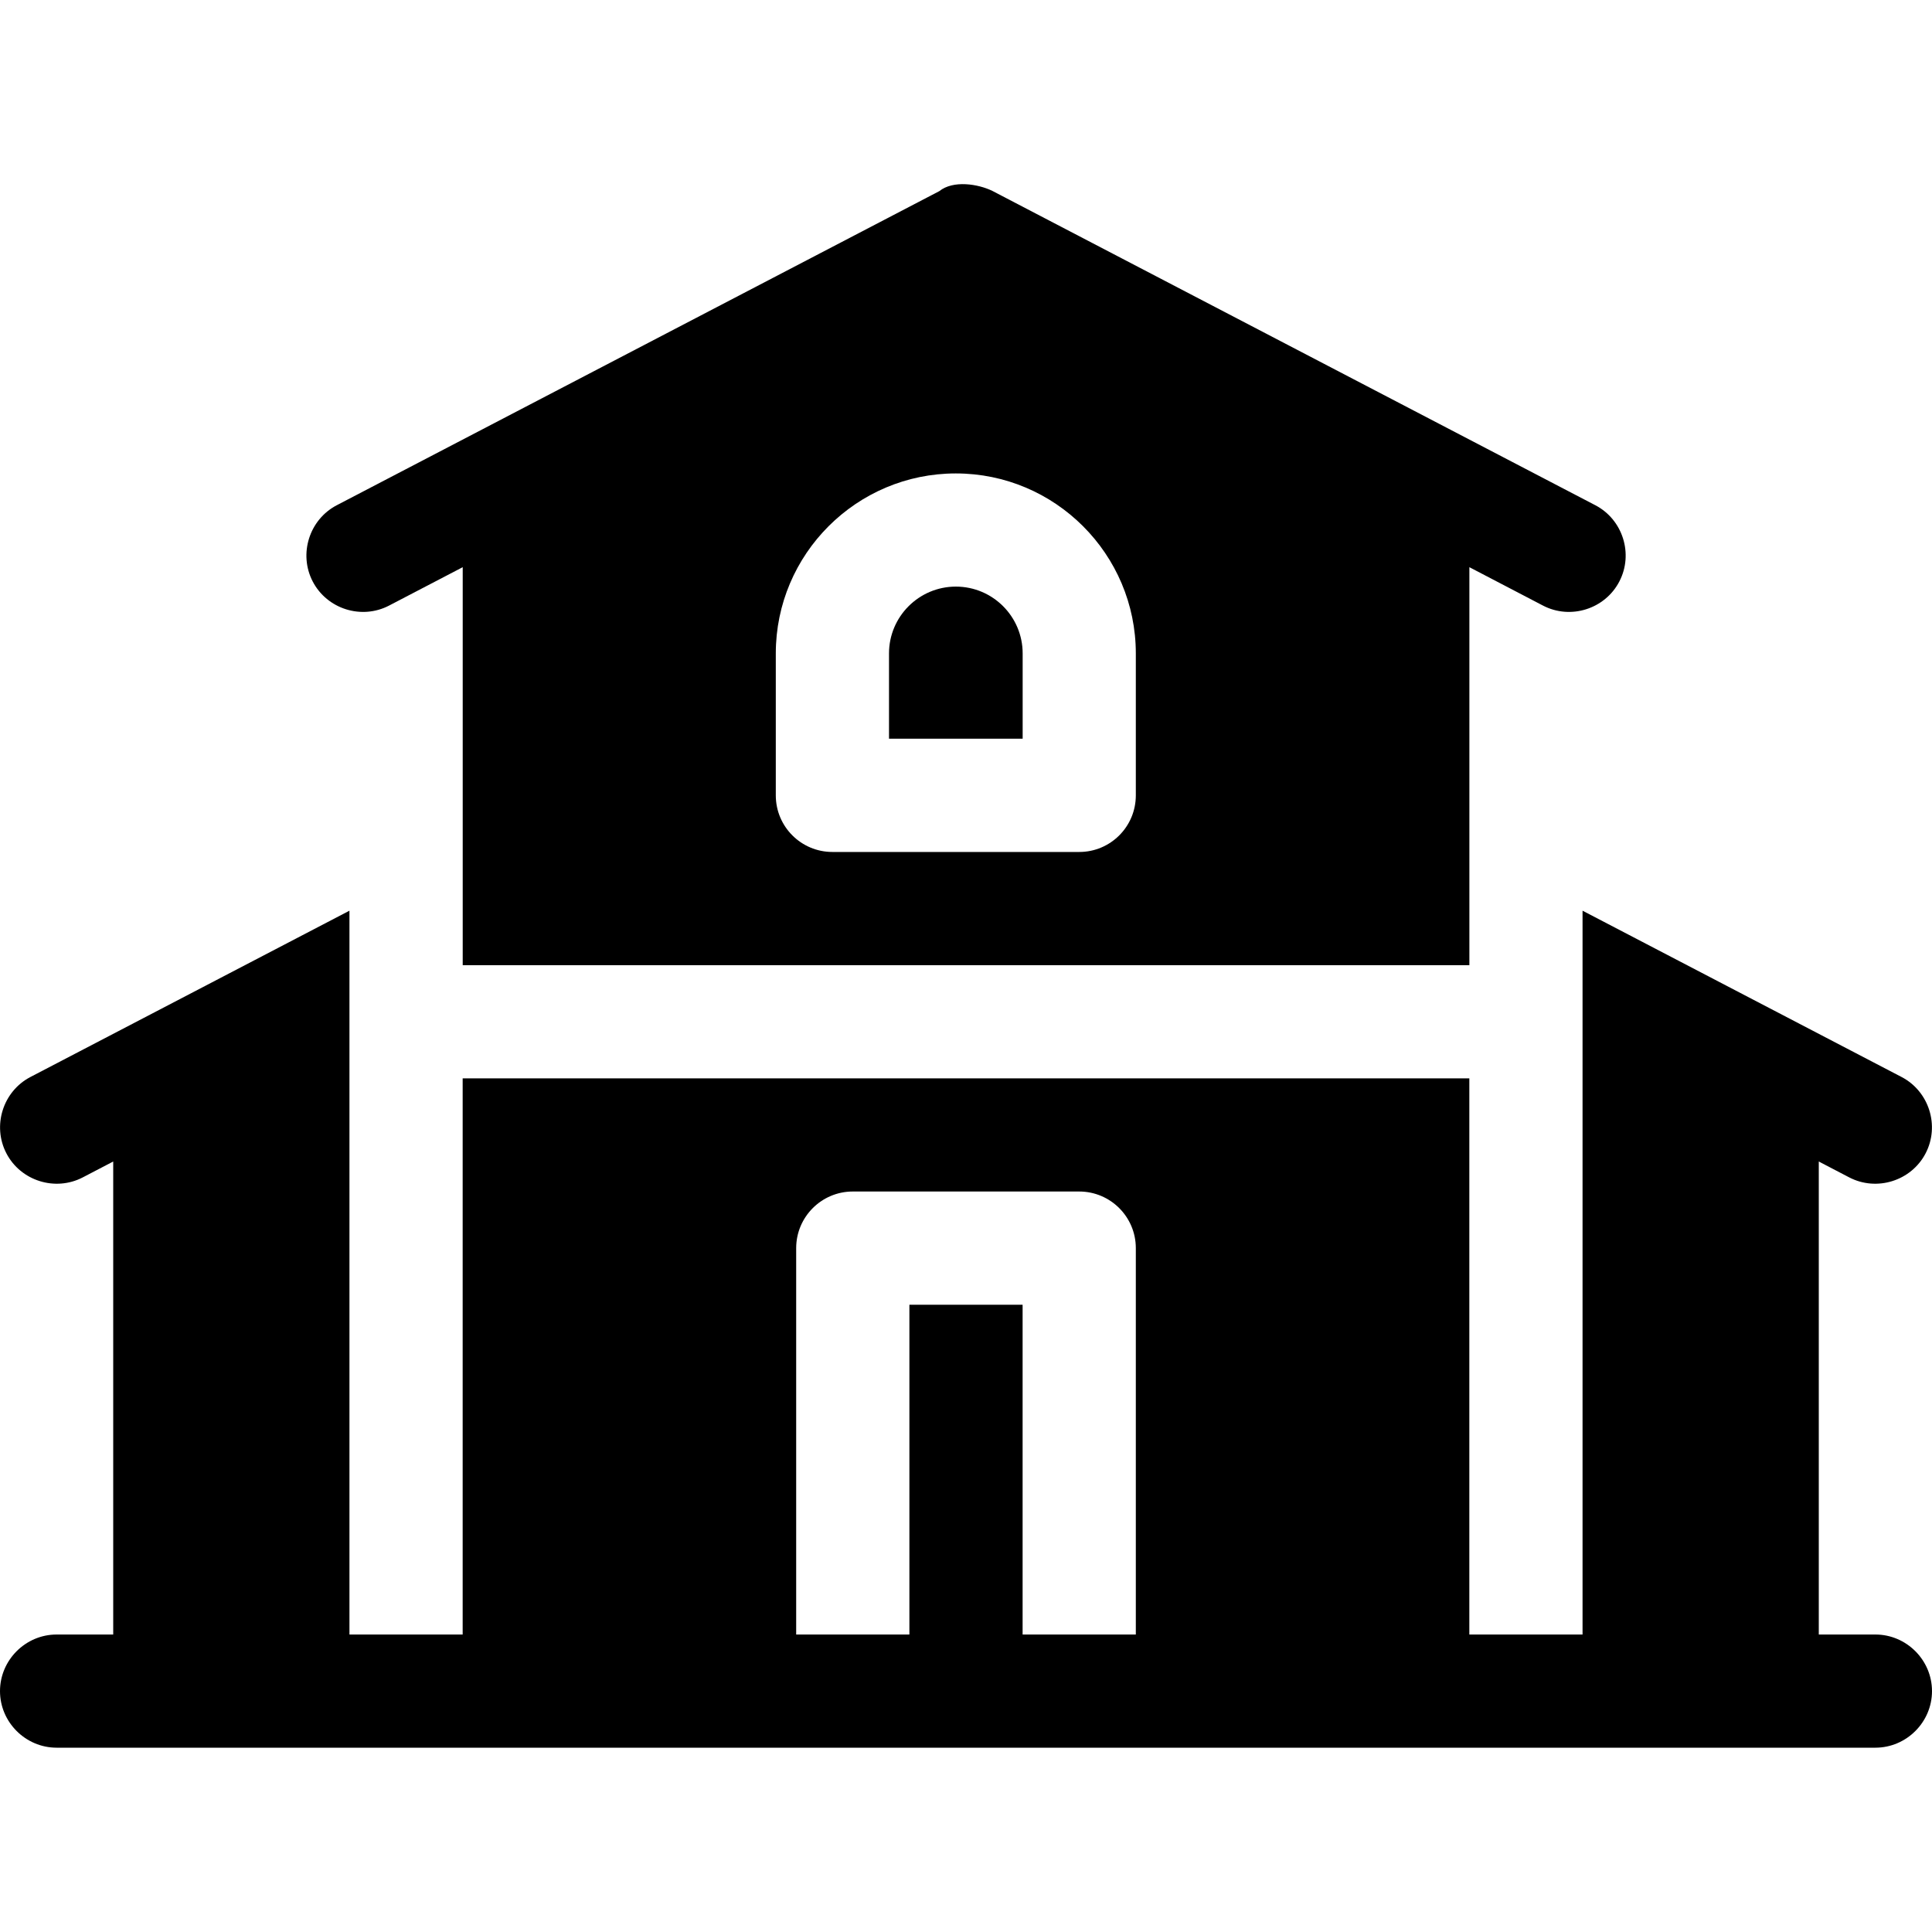
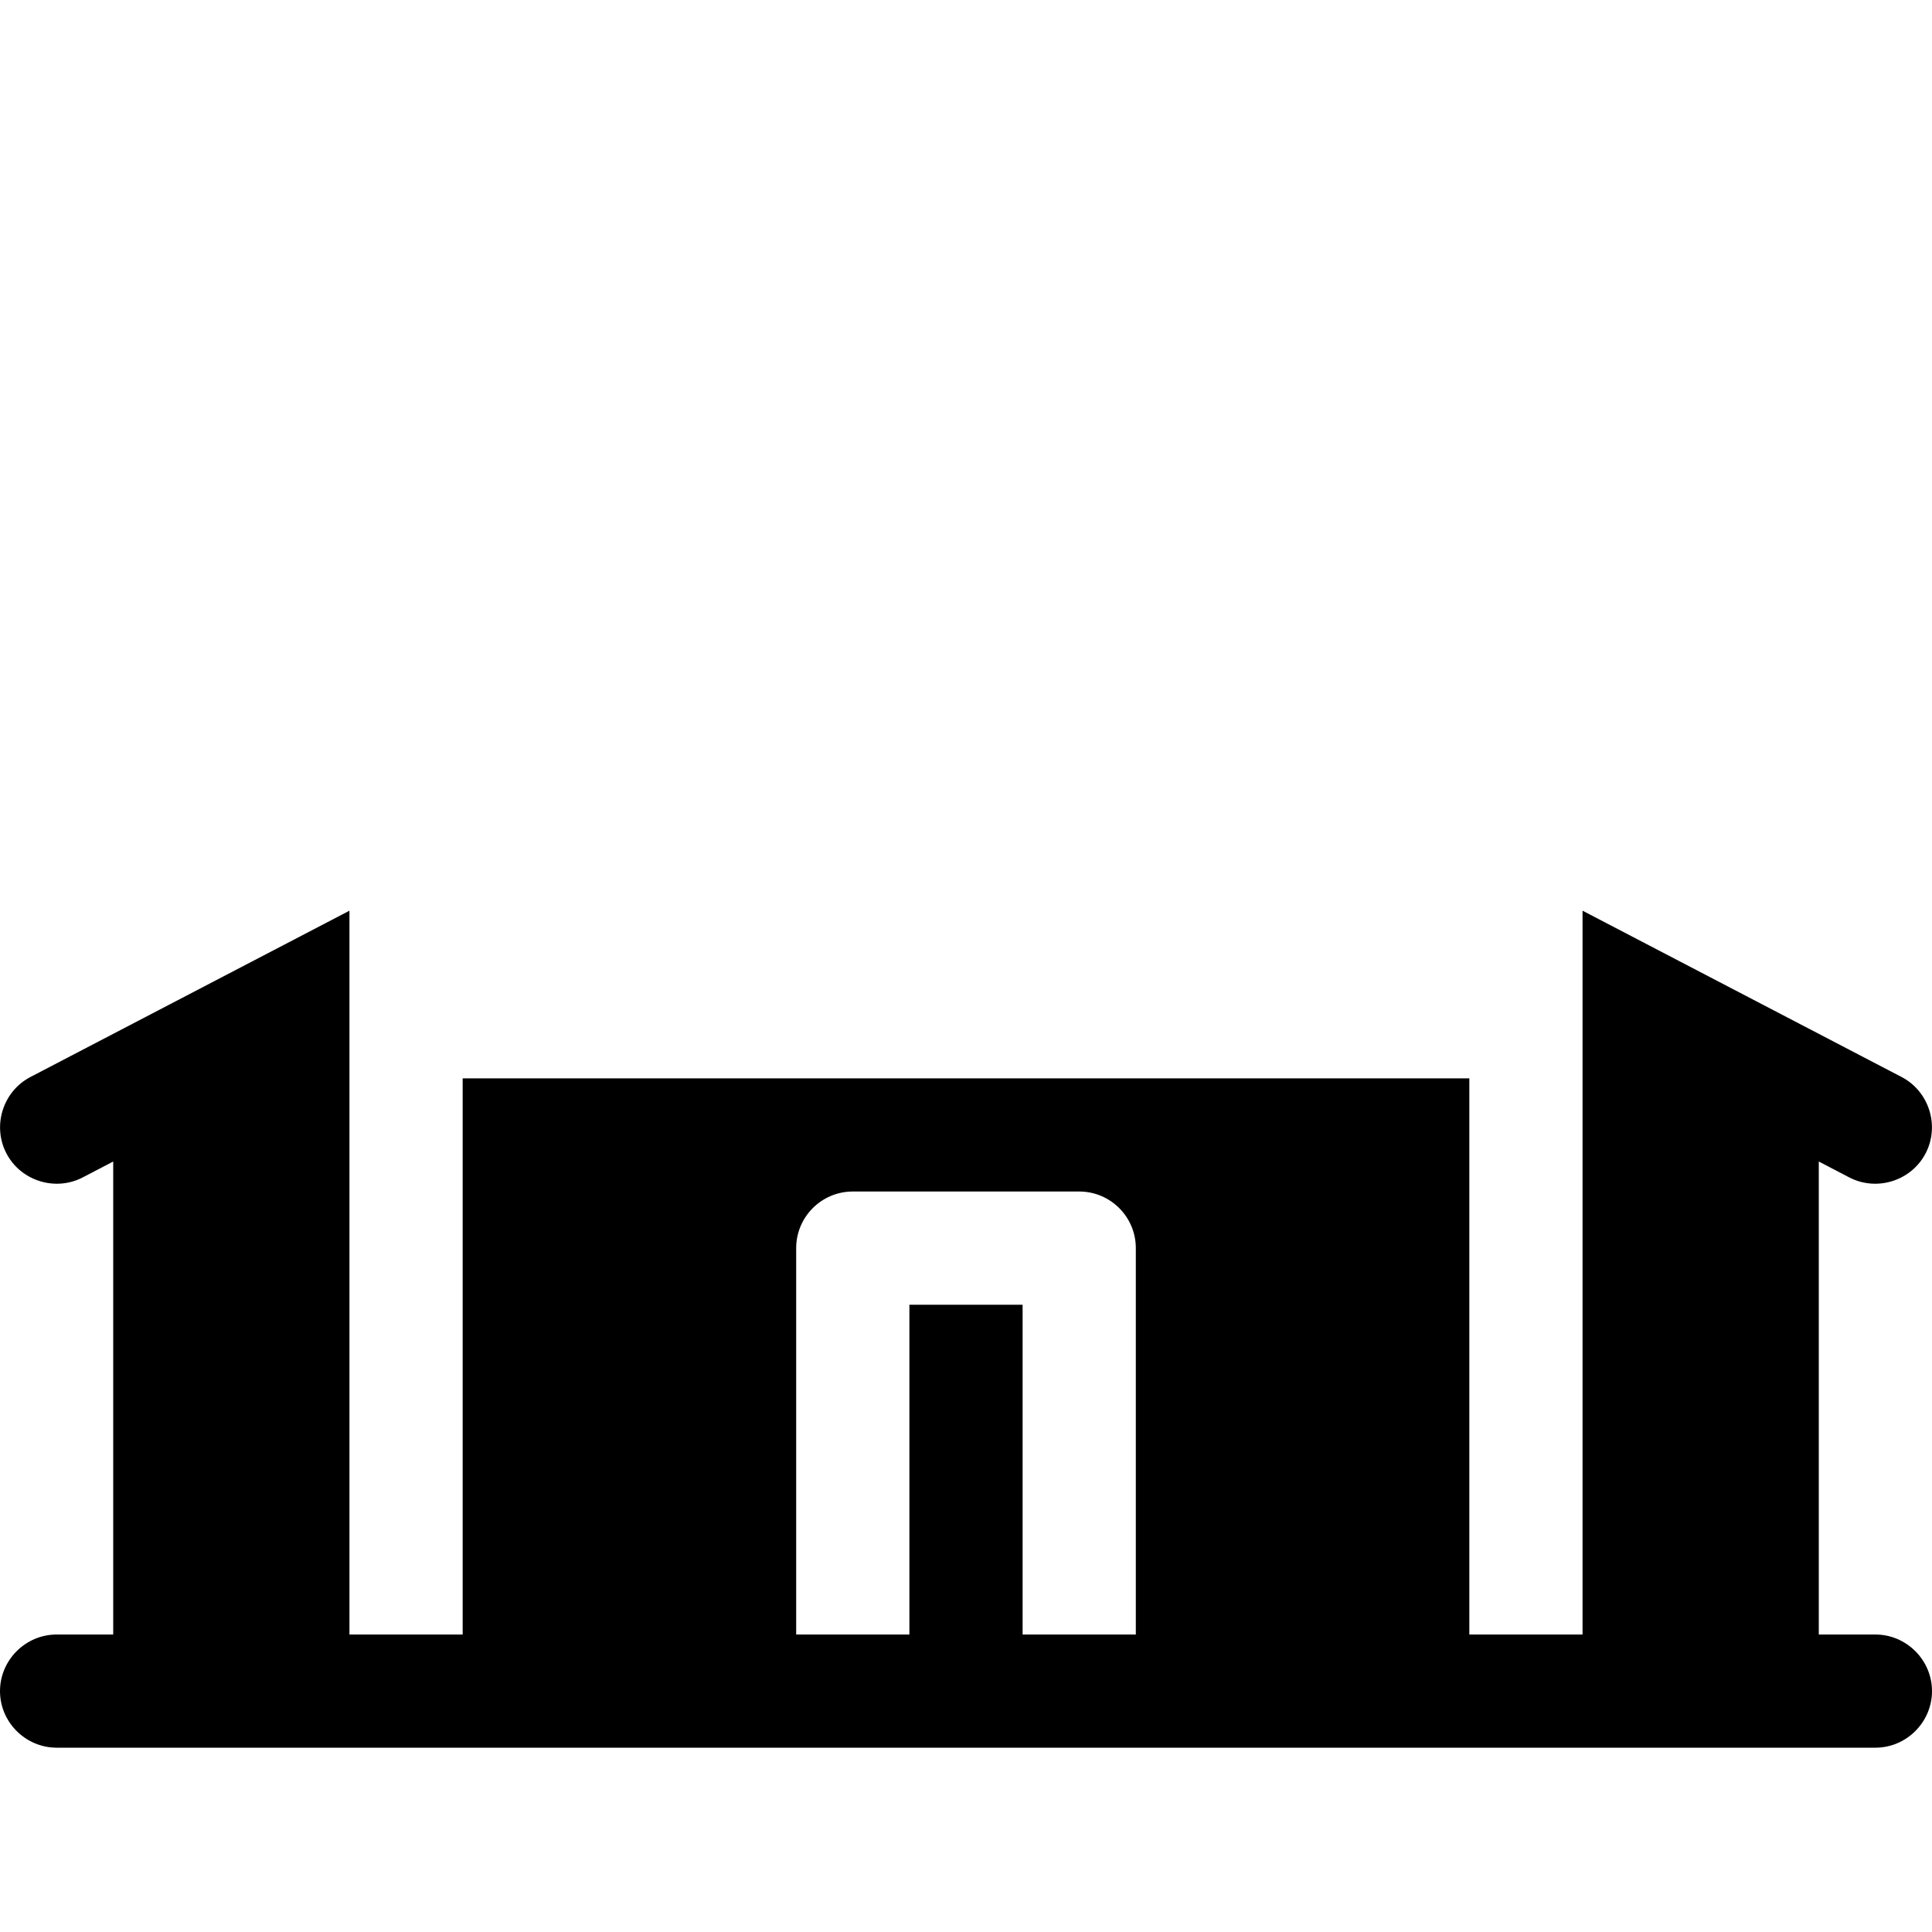
<svg xmlns="http://www.w3.org/2000/svg" width="40" height="40" viewBox="0 0 40 40" fill="none">
-   <path d="M19.79 12.145C19.027 12.145 18.406 12.765 18.406 13.528V15.294H21.173V13.528C21.173 12.765 20.553 12.145 19.79 12.145Z" fill="black" />
-   <path d="M8.055 12.538C8.564 12.273 9.072 12.008 9.58 11.743C9.58 11.743 9.58 11.743 9.58 11.743V19.983H30.422V11.743L30.422 11.743C30.93 12.008 31.438 12.273 31.946 12.538C32.516 12.835 33.23 12.61 33.526 12.04C33.824 11.47 33.599 10.757 33.029 10.46C28.868 8.291 24.708 6.122 20.547 3.953C20.248 3.807 19.734 3.727 19.448 3.957C15.289 6.125 11.131 8.292 6.973 10.46C6.403 10.757 6.178 11.47 6.475 12.04C6.772 12.61 7.485 12.835 8.055 12.538ZM23.516 16.467C23.516 17.115 22.991 17.639 22.345 17.639H17.234C16.587 17.639 16.062 17.115 16.062 16.467V13.529C16.062 11.474 17.734 9.802 19.789 9.802C21.845 9.802 23.516 11.474 23.516 13.529V16.467Z" fill="black" />
  <path d="M38.828 33.841H37.656V24.048C37.866 24.158 38.077 24.267 38.287 24.377C38.857 24.673 39.57 24.449 39.867 23.88C40.165 23.309 39.94 22.595 39.37 22.298L32.765 18.855V33.841H30.421V22.326H9.579V33.841H7.235V18.855L0.63 22.298C0.06 22.595 -0.165 23.309 0.133 23.88C0.43 24.449 1.143 24.673 1.713 24.377C1.923 24.267 2.134 24.158 2.344 24.048V33.841H1.172C0.529 33.841 0 34.37 0 35.013C0 35.655 0.529 36.184 1.172 36.184H38.828C39.471 36.184 40 35.655 40 35.013C40 34.37 39.471 33.841 38.828 33.841ZM16.484 25.841C16.484 25.195 17.009 24.669 17.656 24.669H22.344C22.991 24.669 23.516 25.195 23.516 25.841V33.841H21.172V27.013H18.828V33.841H16.484V25.841Z" fill="black" />
</svg>